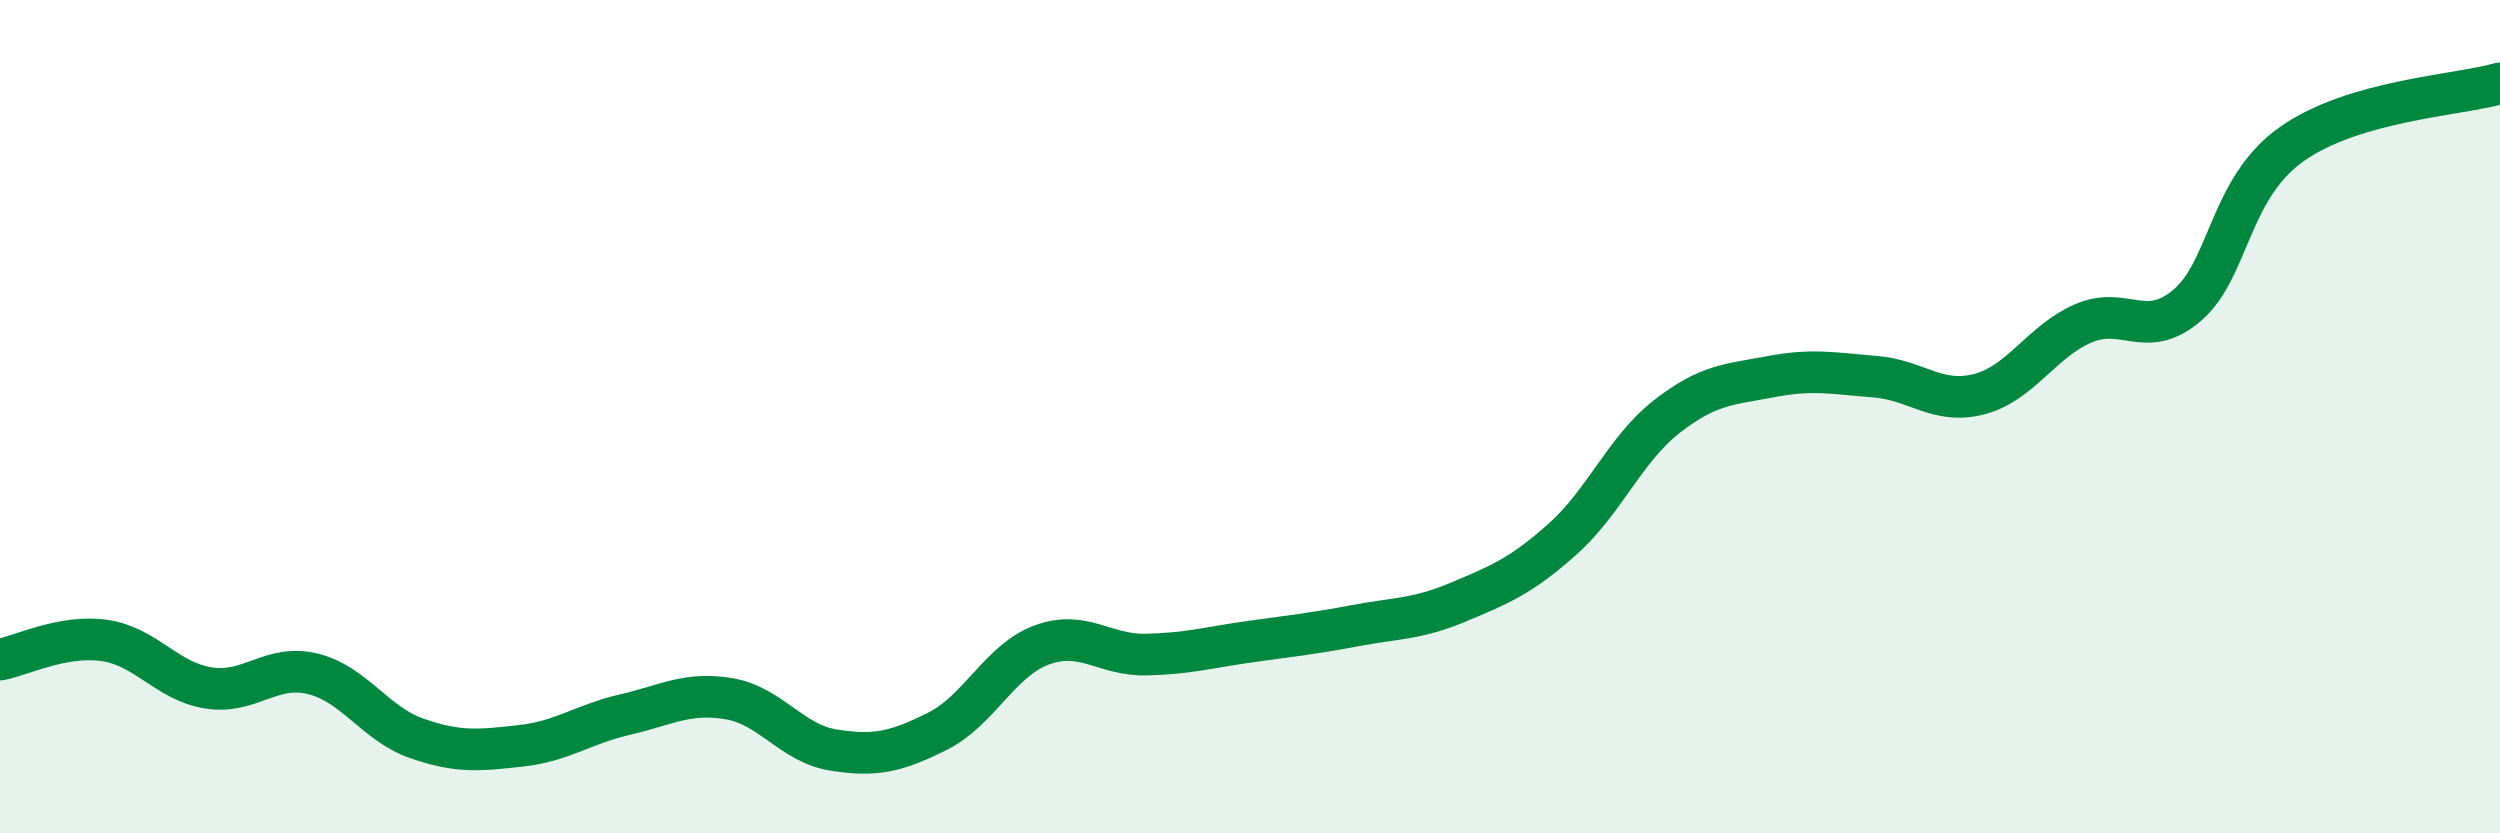
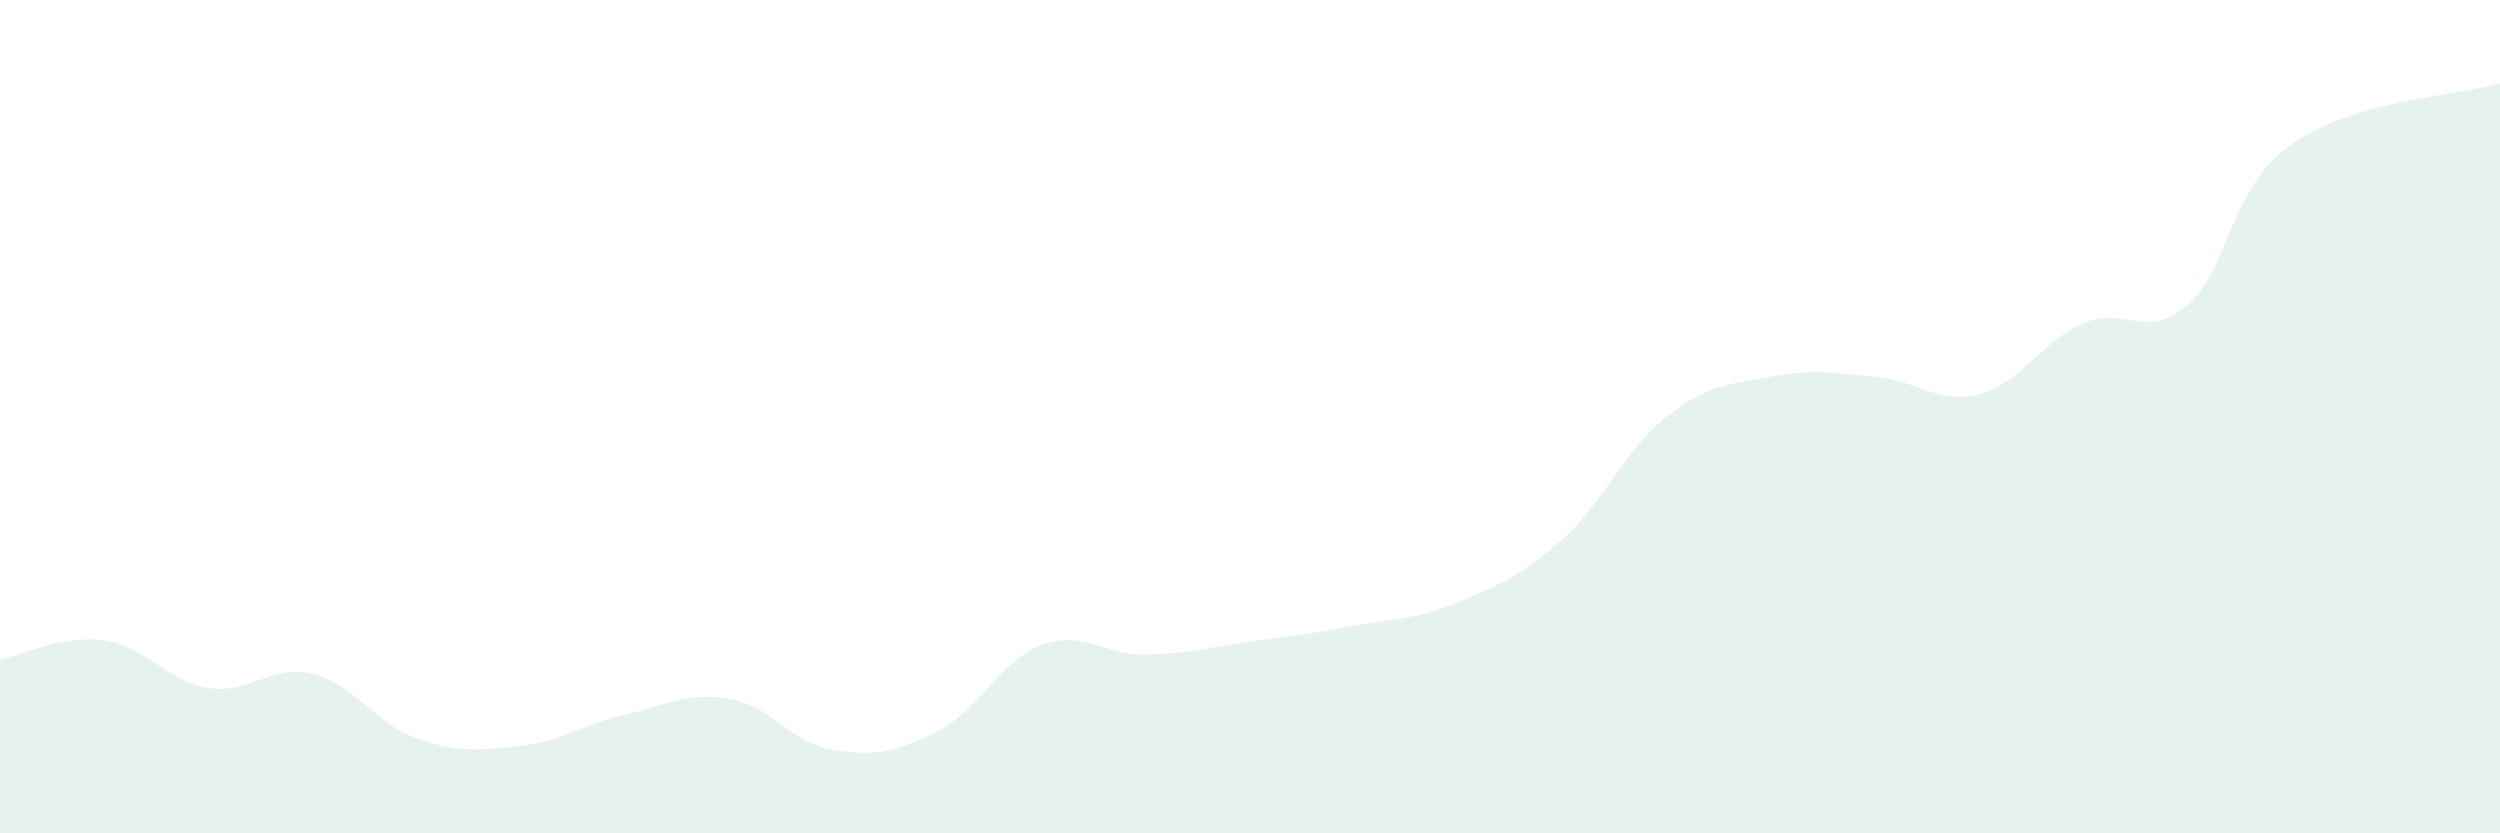
<svg xmlns="http://www.w3.org/2000/svg" width="60" height="20" viewBox="0 0 60 20">
  <path d="M 0,15.83 C 0.5,15.74 1.5,15.23 2.5,15.37 C 3.5,15.51 4,16.35 5,16.51 C 6,16.67 6.5,15.93 7.5,16.17 C 8.5,16.41 9,17.37 10,17.72 C 11,18.07 11.5,18.01 12.5,17.9 C 13.5,17.79 14,17.38 15,17.15 C 16,16.92 16.5,16.6 17.5,16.77 C 18.5,16.94 19,17.84 20,18 C 21,18.16 21.5,18.05 22.5,17.55 C 23.5,17.05 24,15.85 25,15.48 C 26,15.11 26.5,15.73 27.5,15.71 C 28.5,15.69 29,15.54 30,15.4 C 31,15.26 31.5,15.21 32.5,15.02 C 33.5,14.83 34,14.87 35,14.45 C 36,14.03 36.5,13.83 37.5,12.94 C 38.5,12.05 39,10.78 40,10 C 41,9.22 41.5,9.23 42.5,9.04 C 43.5,8.85 44,8.96 45,9.04 C 46,9.12 46.5,9.72 47.5,9.46 C 48.5,9.2 49,8.19 50,7.76 C 51,7.33 51.5,8.18 52.5,7.32 C 53.5,6.46 53.5,4.52 55,3.46 C 56.5,2.4 59,2.29 60,2L60 20L0 20Z" fill="#008740" opacity="0.1" stroke-linecap="round" stroke-linejoin="round" />
-   <path d="M 0,15.83 C 0.5,15.74 1.5,15.23 2.5,15.37 C 3.5,15.51 4,16.35 5,16.51 C 6,16.67 6.5,15.93 7.5,16.17 C 8.5,16.41 9,17.37 10,17.72 C 11,18.07 11.5,18.01 12.5,17.9 C 13.5,17.79 14,17.38 15,17.15 C 16,16.92 16.5,16.6 17.5,16.77 C 18.5,16.94 19,17.84 20,18 C 21,18.16 21.5,18.05 22.5,17.55 C 23.5,17.05 24,15.85 25,15.48 C 26,15.11 26.5,15.73 27.5,15.71 C 28.5,15.69 29,15.54 30,15.4 C 31,15.26 31.5,15.21 32.5,15.02 C 33.5,14.83 34,14.87 35,14.45 C 36,14.03 36.5,13.83 37.5,12.94 C 38.5,12.05 39,10.78 40,10 C 41,9.22 41.5,9.23 42.5,9.04 C 43.5,8.85 44,8.96 45,9.04 C 46,9.12 46.5,9.72 47.5,9.46 C 48.5,9.2 49,8.19 50,7.76 C 51,7.33 51.5,8.18 52.5,7.32 C 53.5,6.46 53.5,4.52 55,3.46 C 56.5,2.4 59,2.29 60,2" stroke="#008740" stroke-width="1" fill="none" stroke-linecap="round" stroke-linejoin="round" />
</svg>